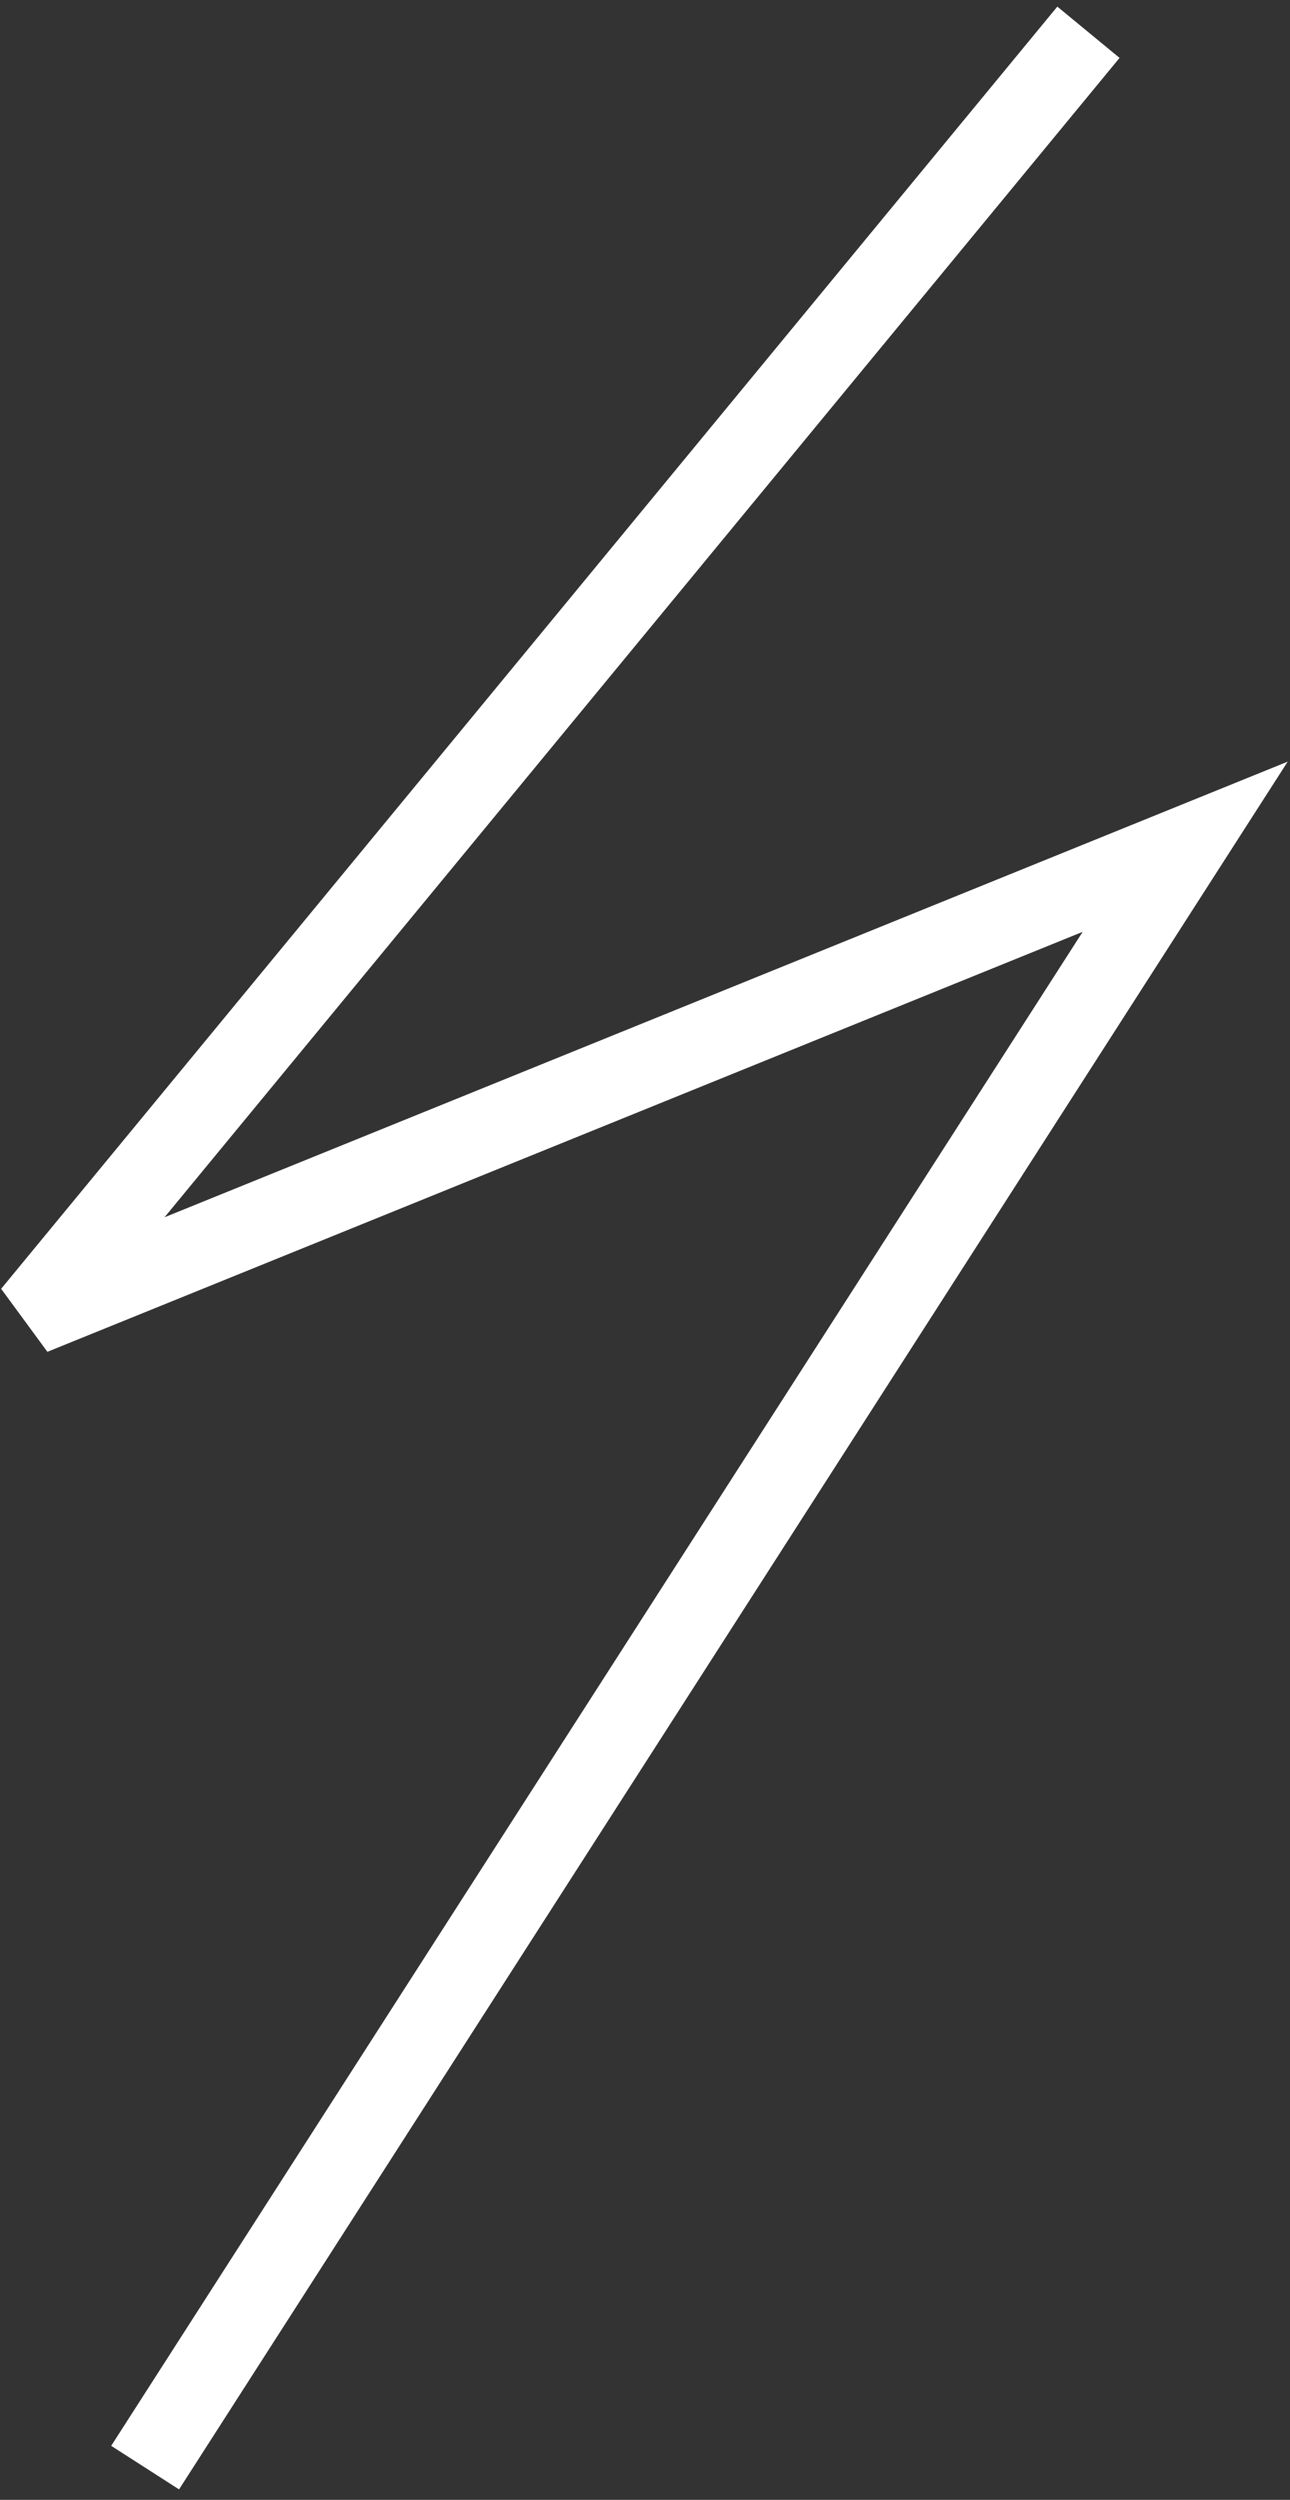
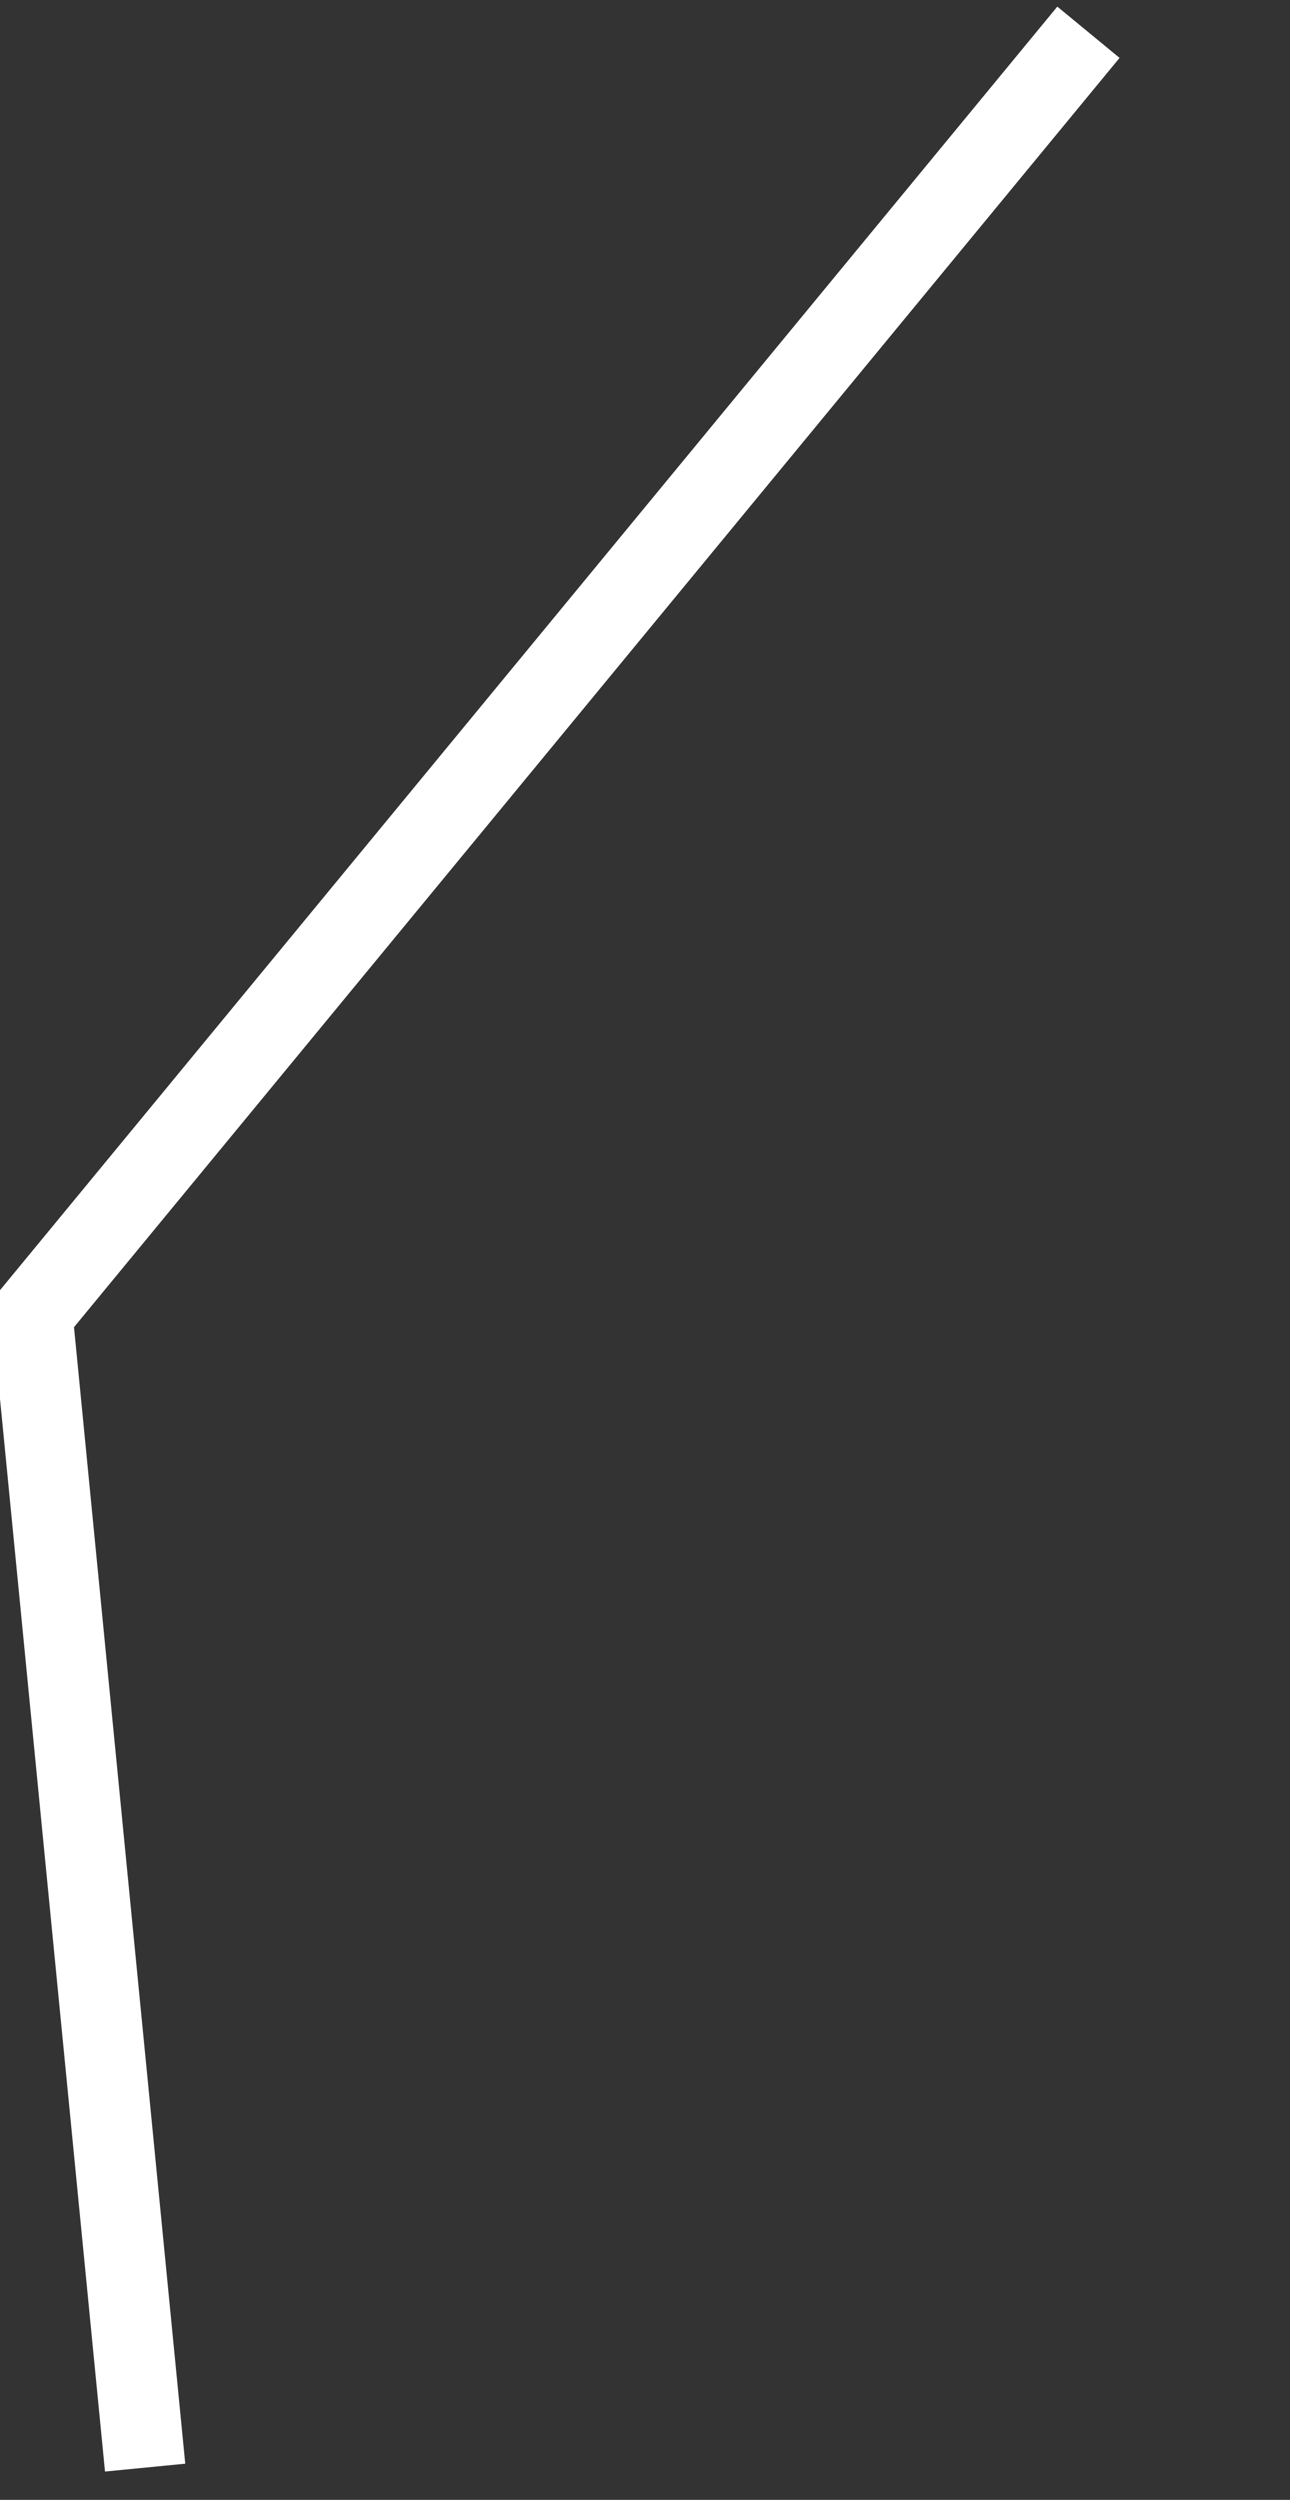
<svg xmlns="http://www.w3.org/2000/svg" width="80" height="155" viewBox="0 0 80 155" fill="none">
  <rect x="0" y="0" width="80" height="155" fill="#333333" stroke="none" />
-   <path d="M67.5 2L2 81.5L73.5 52.5L9 153" stroke="white" stroke-width="5" />
+   <path d="M67.5 2L2 81.5L9 153" stroke="white" stroke-width="5" />
</svg>